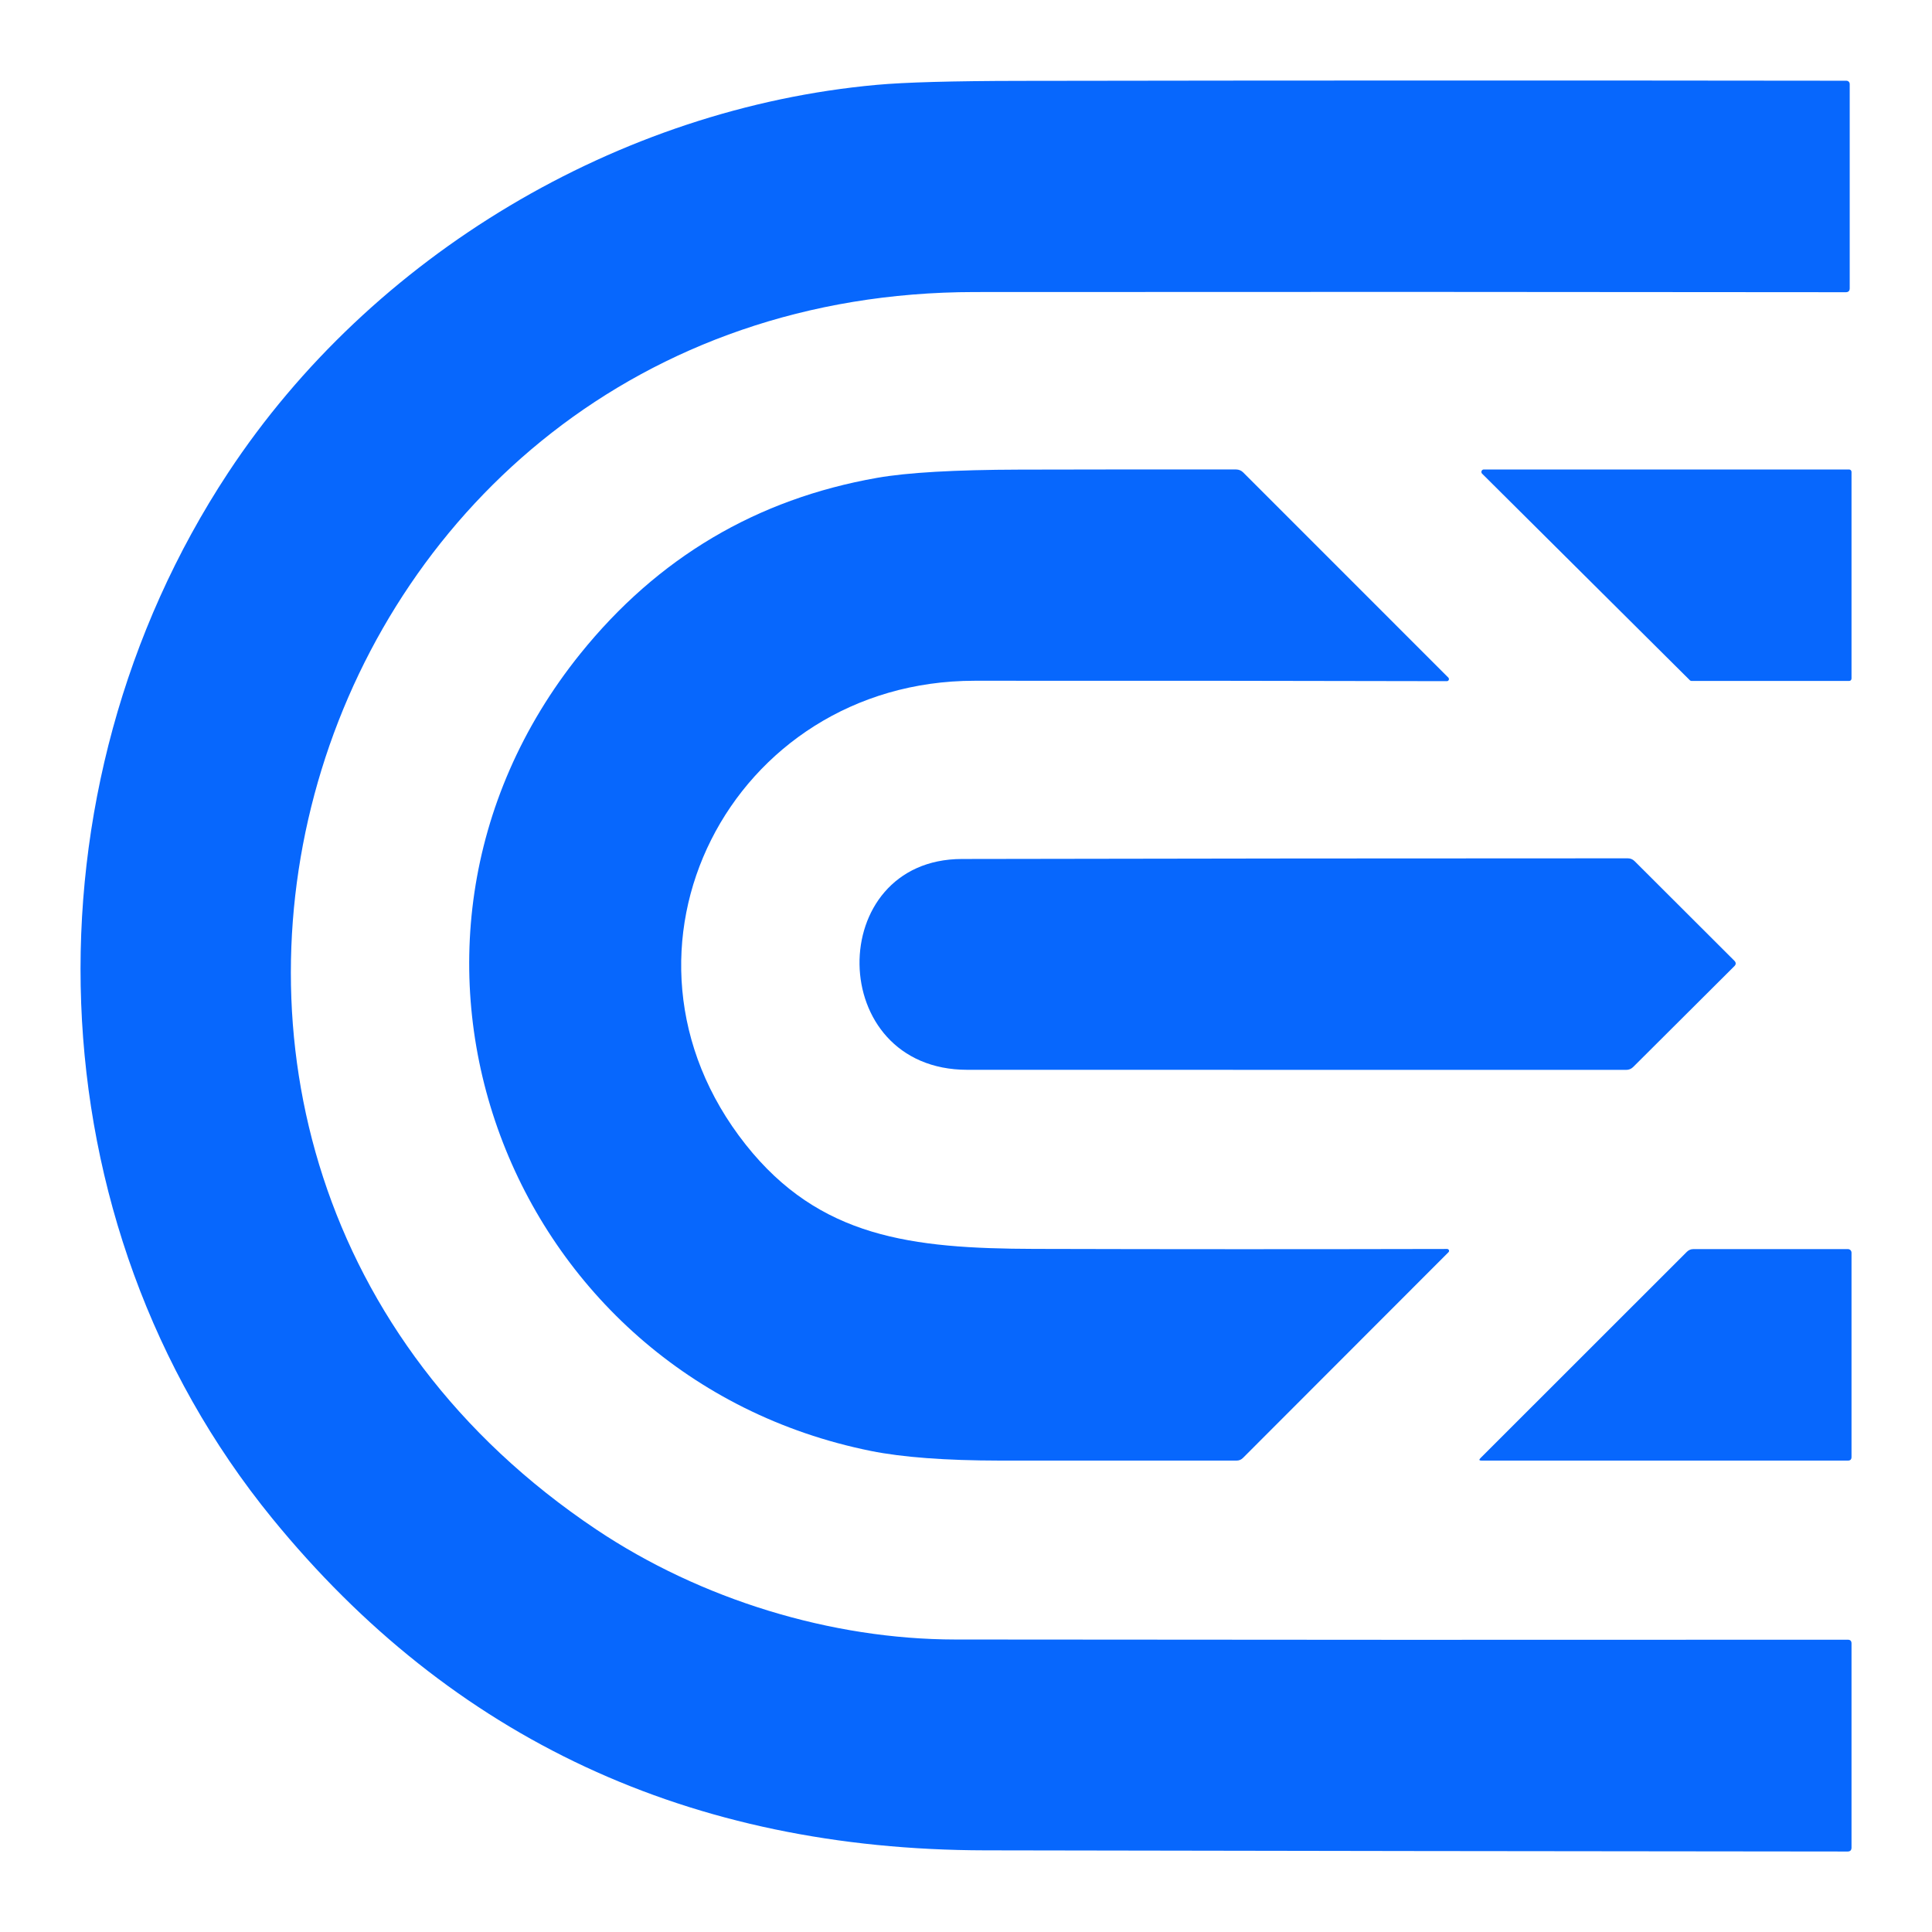
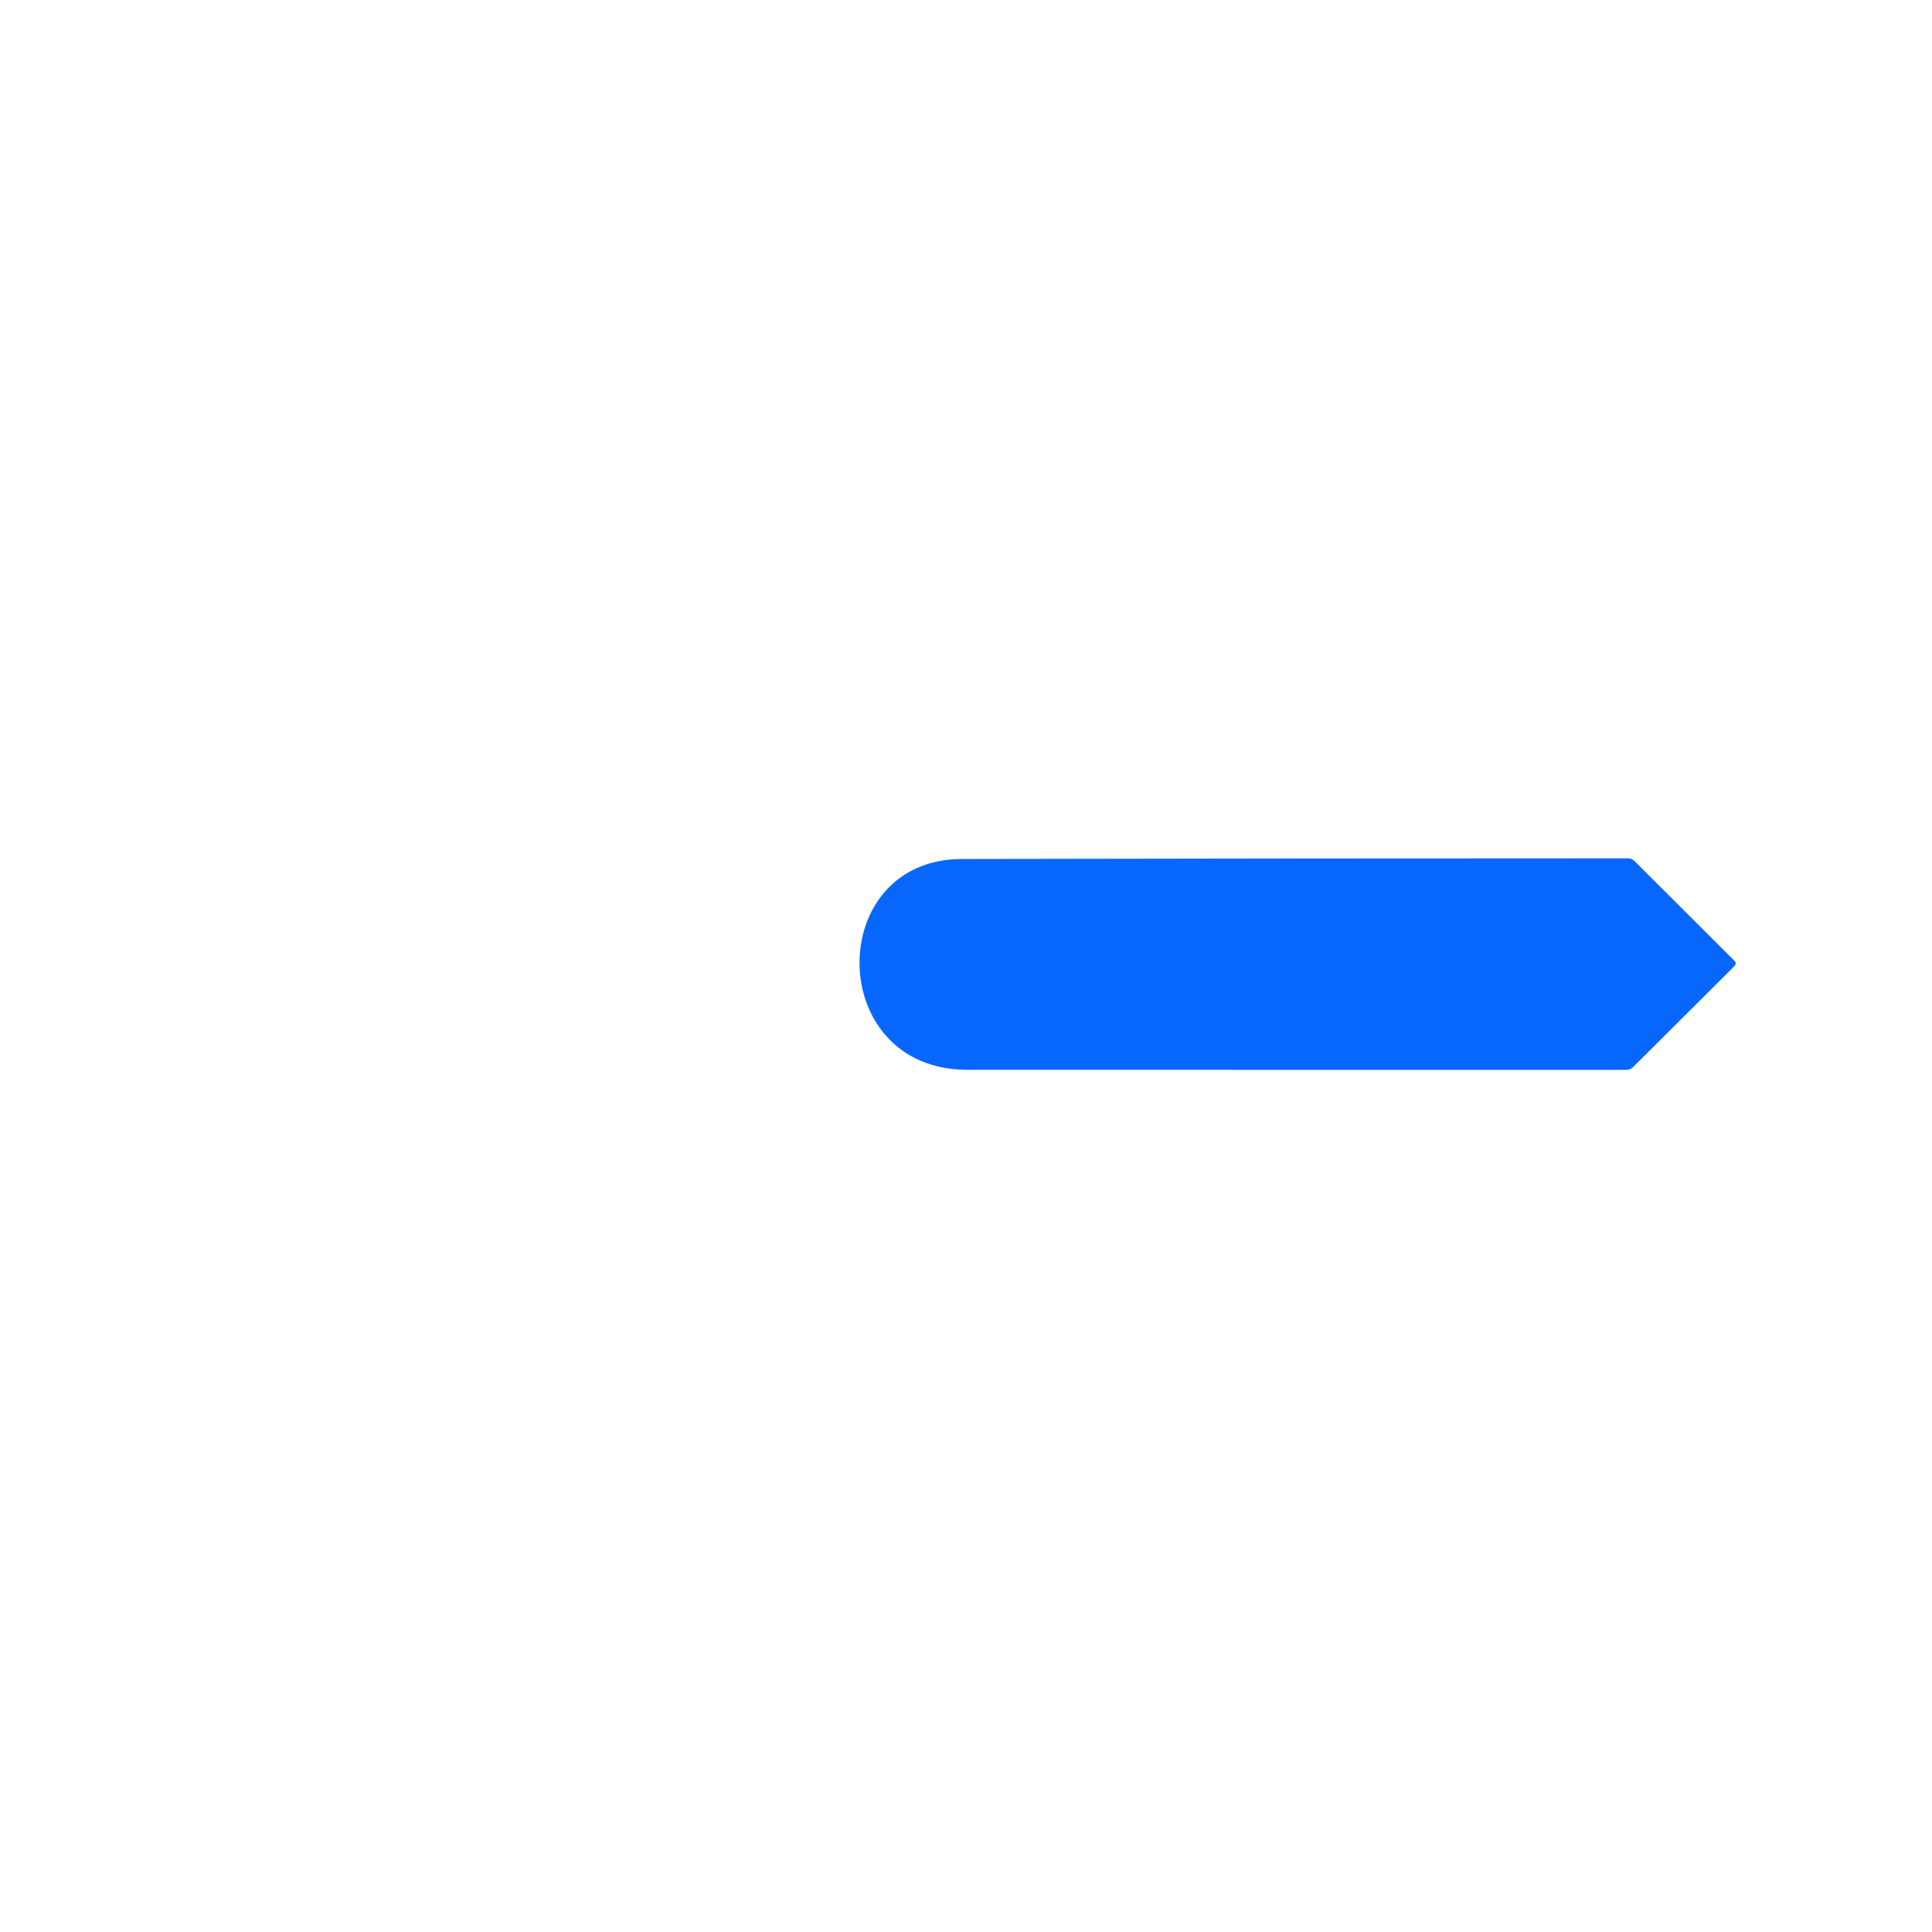
<svg xmlns="http://www.w3.org/2000/svg" width="56" height="56" viewBox="0 0 56 56" fill="none">
  <g id="CEX">
    <g id="Vector">
-       <path d="M28.246 8.465C8.707 8.482 0.969 33.413 17.284 44.333C20.32 46.365 24.097 47.518 27.689 47.522C36.311 47.532 44.935 47.534 53.559 47.528C53.631 47.528 53.667 47.564 53.667 47.636V53.554C53.667 53.629 53.63 53.667 53.555 53.667C45.221 53.66 36.888 53.649 28.555 53.633C19.998 53.617 13.11 50.409 7.89 44.01C0.886 35.422 0.554 22.899 6.613 13.702C10.778 7.383 17.942 3.138 25.407 2.46C26.224 2.385 27.607 2.347 29.555 2.344C37.539 2.331 45.527 2.33 53.518 2.34C53.544 2.34 53.569 2.35 53.587 2.368C53.605 2.387 53.615 2.411 53.615 2.437V8.357C53.615 8.432 53.577 8.47 53.501 8.47C45.083 8.46 36.664 8.458 28.246 8.465Z" fill="#0767FD" />
-       <path d="M41.982 19.642C41.99 19.651 41.995 19.662 41.997 19.673C41.999 19.685 41.998 19.697 41.993 19.708C41.989 19.719 41.981 19.728 41.971 19.734C41.961 19.741 41.95 19.744 41.938 19.744C37.408 19.733 32.845 19.729 28.248 19.732C21.198 19.736 17.149 27.541 21.617 33.18C23.755 35.875 26.417 36.189 29.976 36.2C33.959 36.211 37.949 36.211 41.946 36.202C41.957 36.202 41.968 36.205 41.977 36.212C41.986 36.218 41.993 36.226 41.998 36.236C42.002 36.246 42.003 36.257 42.001 36.268C41.999 36.278 41.993 36.288 41.986 36.295L36.03 42.257C35.979 42.309 35.917 42.336 35.845 42.336C33.558 42.337 31.271 42.337 28.984 42.336C27.404 42.334 26.158 42.241 25.245 42.057C14.707 39.934 9.938 27.499 16.821 18.948C19.064 16.164 21.931 14.465 25.421 13.851C26.298 13.696 27.678 13.617 29.559 13.612C31.65 13.607 33.741 13.605 35.833 13.608C35.91 13.61 35.976 13.637 36.03 13.689L41.982 19.642Z" fill="#0767FD" />
-       <path d="M43.007 13.608H53.597C53.615 13.608 53.633 13.616 53.647 13.629C53.66 13.642 53.667 13.66 53.667 13.679V19.668C53.667 19.686 53.66 19.704 53.647 19.718C53.633 19.731 53.615 19.738 53.597 19.738H49.031C49.013 19.738 48.995 19.731 48.981 19.717L42.959 13.729C42.949 13.719 42.943 13.707 42.94 13.693C42.937 13.68 42.938 13.666 42.943 13.653C42.949 13.64 42.957 13.629 42.968 13.621C42.98 13.613 42.993 13.609 43.007 13.608Z" fill="#0767FD" />
      <path d="M28.04 31.009C23.91 31.009 23.886 24.906 27.882 24.898C34.316 24.885 40.749 24.879 47.182 24.879C47.258 24.879 47.324 24.906 47.379 24.96L50.27 27.846C50.324 27.9 50.324 27.954 50.27 28.006L47.338 30.928C47.282 30.983 47.215 31.011 47.136 31.011C40.766 31.011 34.4 31.01 28.04 31.009Z" fill="#0767FD" />
-       <path d="M42.911 42.265L48.894 36.285C48.947 36.232 49.01 36.206 49.083 36.206H53.564C53.591 36.206 53.617 36.217 53.637 36.236C53.656 36.256 53.667 36.282 53.667 36.31V42.232C53.667 42.301 53.633 42.336 53.564 42.336H42.94C42.874 42.336 42.864 42.312 42.911 42.265Z" fill="#0767FD" />
    </g>
  </g>
</svg>